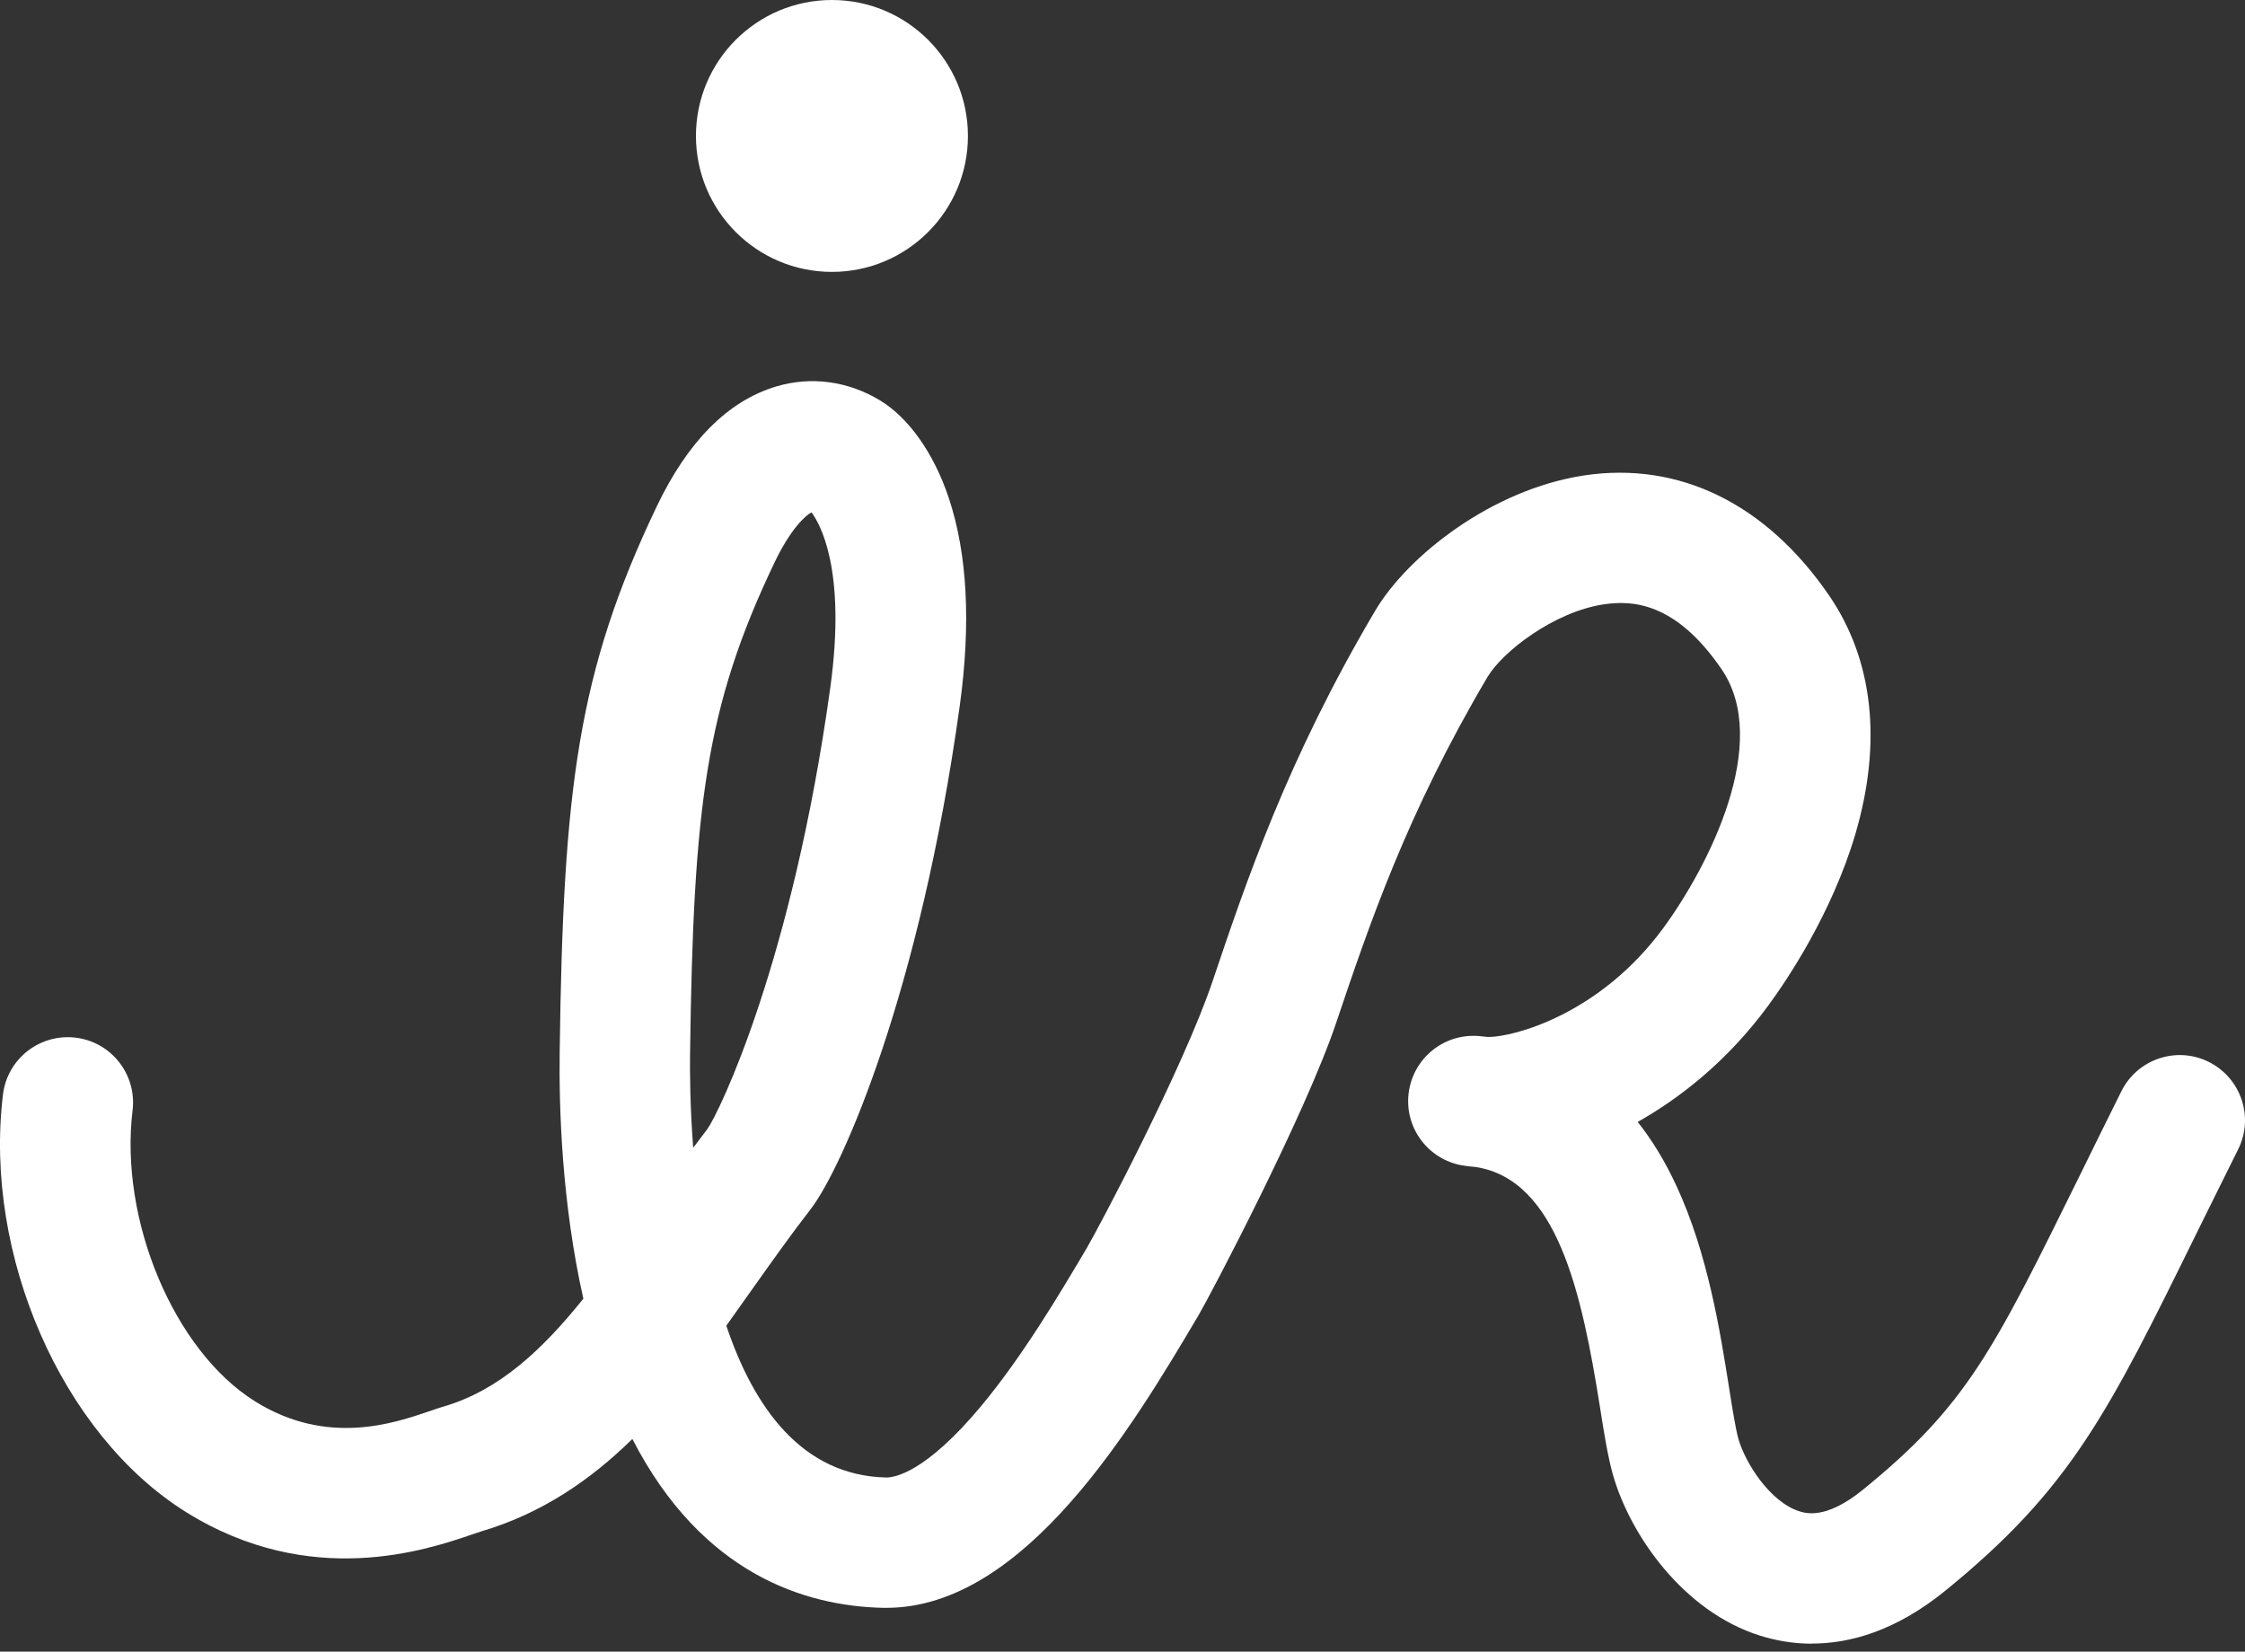
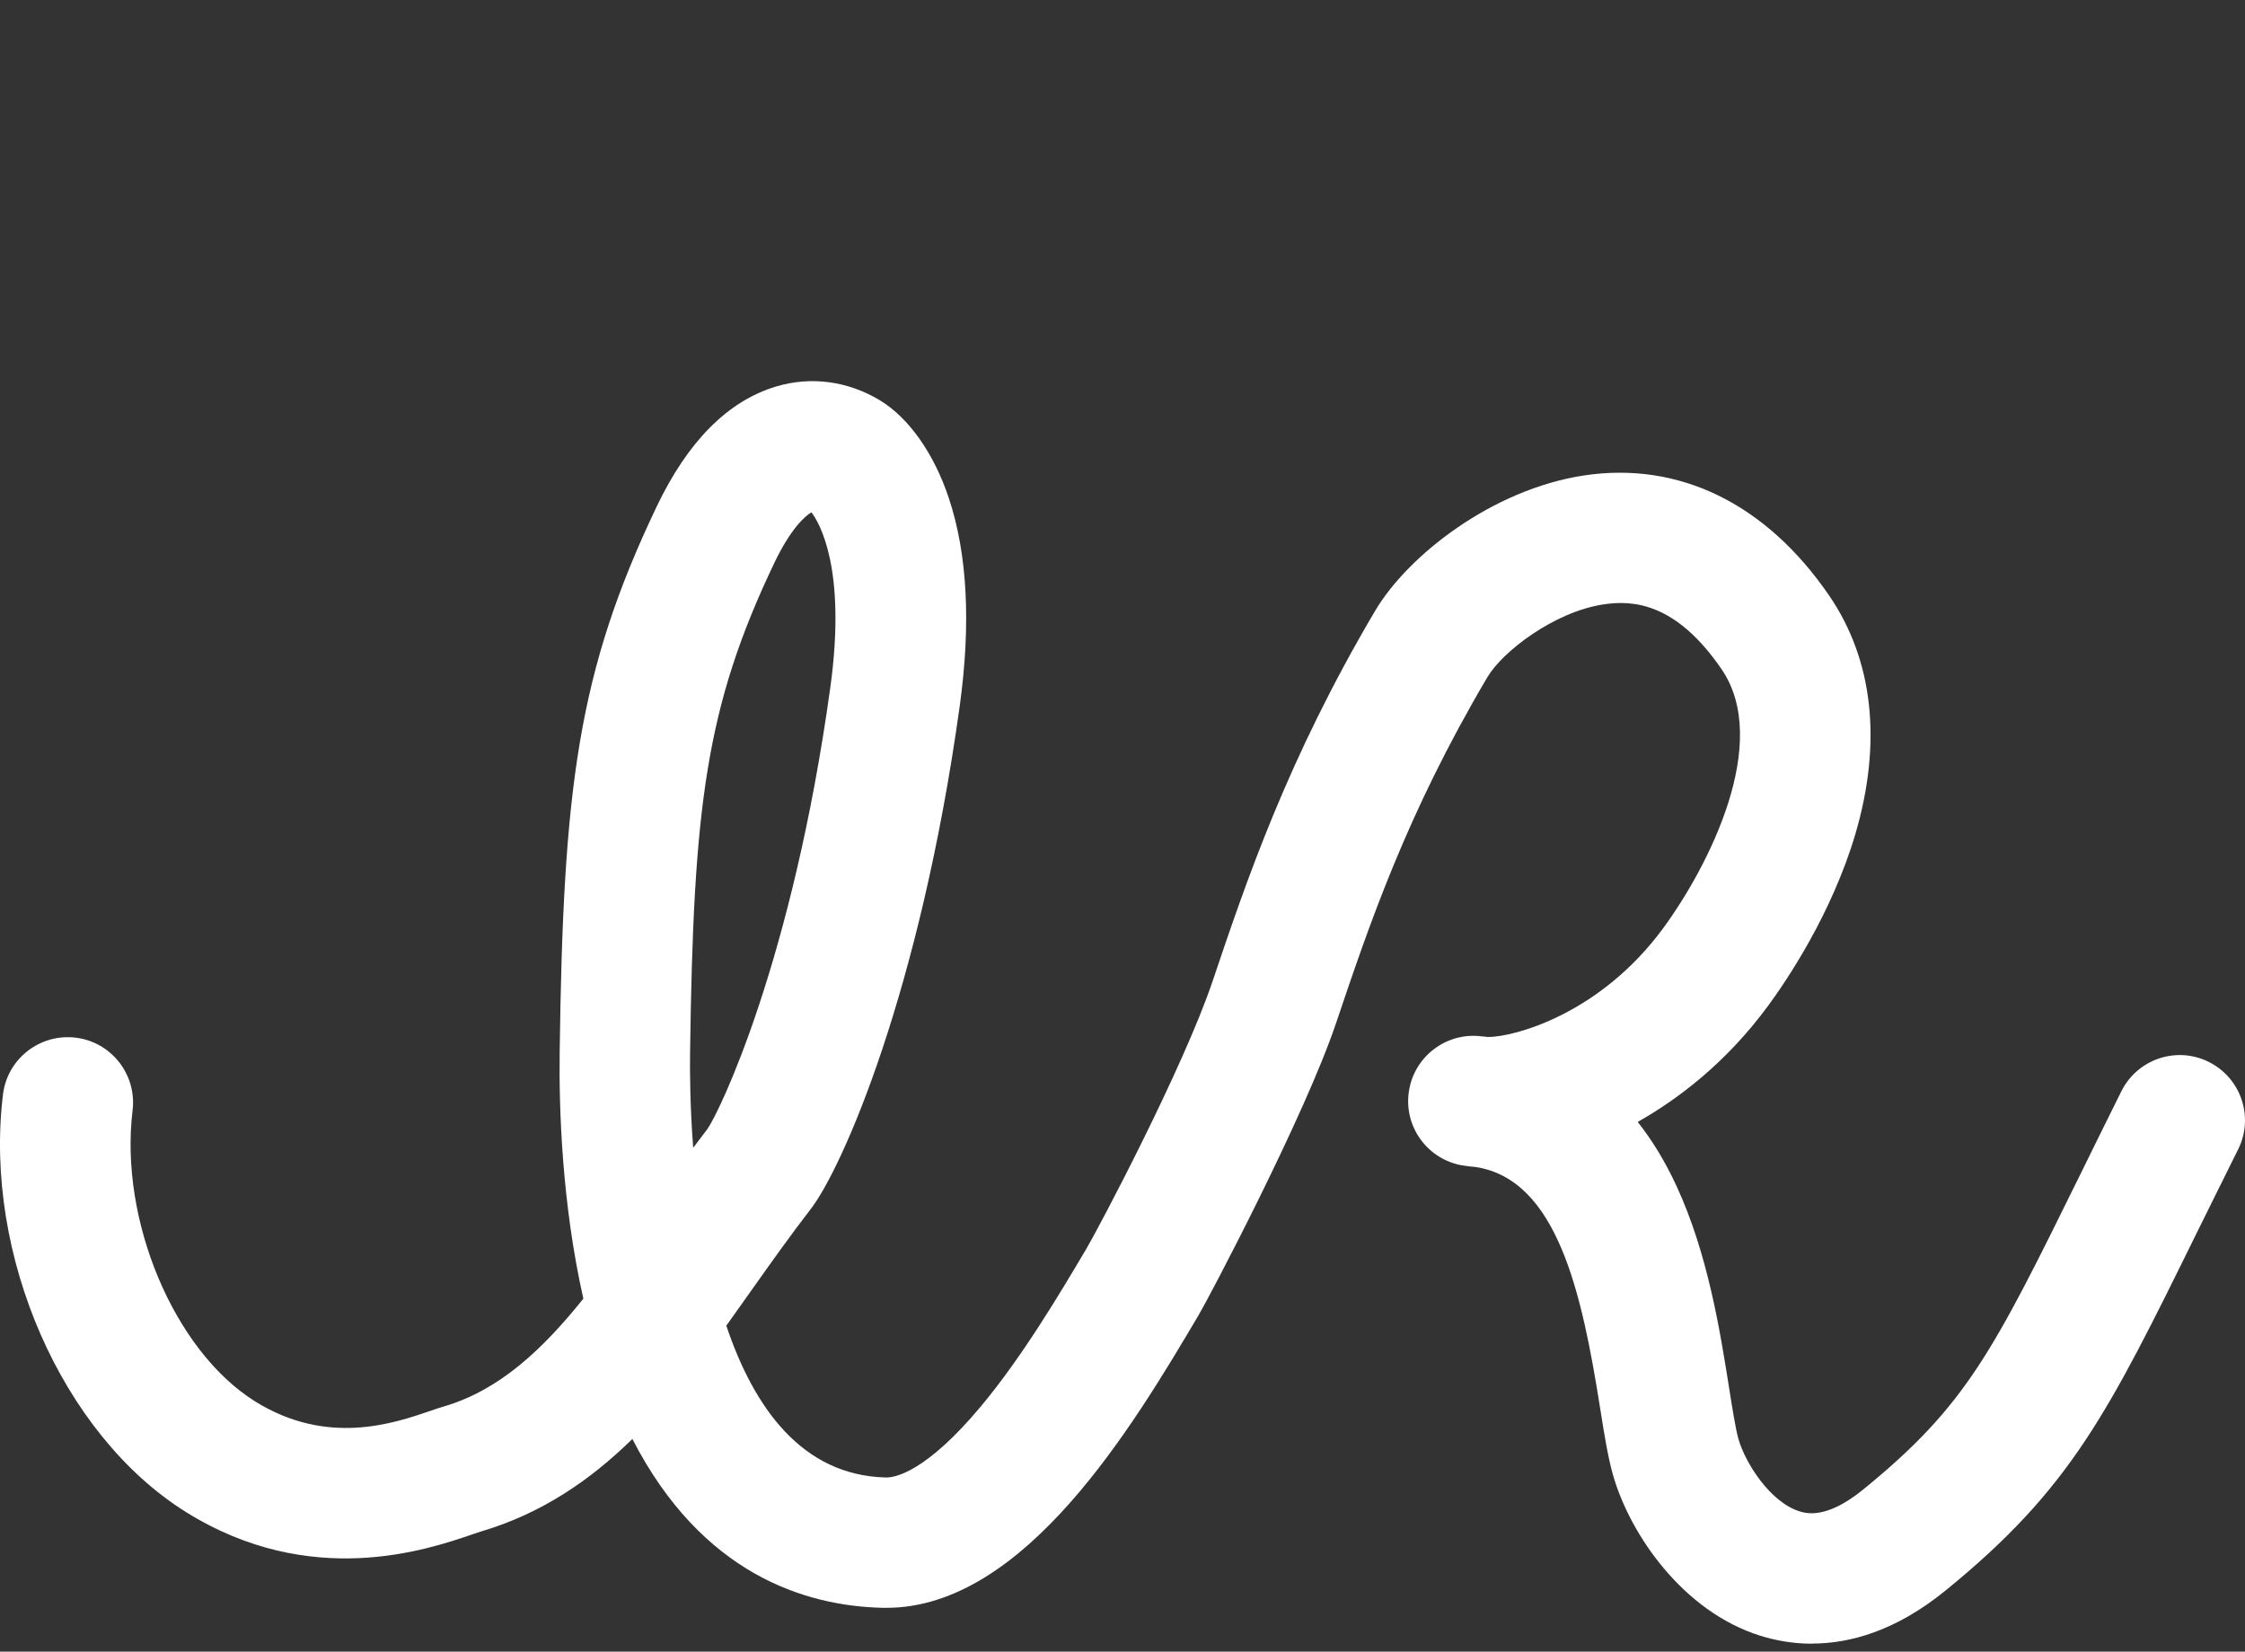
<svg xmlns="http://www.w3.org/2000/svg" width="53" height="39" viewBox="0 0 53 39" fill="none">
  <rect x="0" y="0" width="53" height="39" fill="#333333" stroke="none" />
  <path d="M42.778 38.812C42.312 38.812 41.896 38.73 41.548 38.621C39.741 38.051 38.482 36.248 38.076 34.815C37.958 34.395 37.872 33.859 37.774 33.238C37.343 30.517 36.761 27.847 34.831 27.555C34.724 27.548 34.62 27.534 34.52 27.518C33.711 27.376 33.152 26.625 33.256 25.808C33.358 24.992 34.084 24.4 34.903 24.463C34.977 24.47 35.054 24.477 35.133 24.486C35.736 24.486 37.765 23.957 39.264 21.918C40.333 20.462 41.829 17.532 40.641 15.799C39.556 14.215 38.533 14.169 37.856 14.271C36.682 14.449 35.469 15.391 35.116 15.987C33.205 19.221 32.324 21.84 31.544 24.152C30.809 26.339 28.543 30.642 28.292 31.062C26.759 33.651 24.198 37.965 20.928 37.965C20.897 37.965 20.87 37.965 20.842 37.965C19.005 37.923 16.569 37.167 14.929 33.978C13.939 34.947 12.795 35.736 11.362 36.16C11.318 36.174 11.234 36.202 11.146 36.232C10.102 36.589 7.333 37.543 4.387 35.701C1.464 33.873 -0.391 29.638 0.07 25.845C0.172 25.001 0.94 24.4 1.787 24.502C2.631 24.604 3.232 25.374 3.13 26.219C2.814 28.812 4.111 31.895 6.02 33.089C7.72 34.152 9.297 33.609 10.146 33.319C10.272 33.275 10.381 33.238 10.487 33.208C11.789 32.822 12.798 31.878 13.772 30.665C13.264 28.413 13.194 26.163 13.213 24.827C13.296 18.599 13.64 15.867 15.502 11.963C16.238 10.42 17.186 9.467 18.323 9.126C19.146 8.88 20.018 8.996 20.777 9.455C21.456 9.868 22.048 10.706 22.398 11.756C22.839 13.076 22.925 14.728 22.658 16.665C21.723 23.419 19.884 27.587 19.139 28.55C18.661 29.167 18.204 29.814 17.761 30.438C17.557 30.726 17.353 31.016 17.147 31.303C17.796 33.235 18.933 34.84 20.914 34.887C21.111 34.892 21.844 34.782 23.161 33.203C24.142 32.025 25.01 30.561 25.643 29.494C25.933 29.005 27.935 25.219 28.626 23.171C29.413 20.837 30.389 17.933 32.465 14.422C33.235 13.12 35.223 11.557 37.392 11.227C39.639 10.887 41.694 11.891 43.181 14.06C44.225 15.584 44.438 17.532 43.801 19.696C43.242 21.584 42.177 23.157 41.745 23.744C40.755 25.094 39.614 25.954 38.663 26.492C38.995 26.91 39.305 27.411 39.581 28.009C40.319 29.605 40.607 31.426 40.818 32.755C40.897 33.259 40.973 33.732 41.04 33.975C41.205 34.553 41.794 35.469 42.478 35.685C42.634 35.733 43.109 35.884 43.979 35.177C46.426 33.187 47.048 31.92 49.115 27.724C49.402 27.14 49.727 26.479 50.082 25.766C50.462 25.006 51.386 24.695 52.146 25.075C52.907 25.456 53.218 26.379 52.838 27.14C52.485 27.847 52.163 28.503 51.875 29.083C49.764 33.375 48.89 35.149 45.921 37.564C44.749 38.515 43.668 38.809 42.778 38.809V38.812ZM19.158 12.097C19.012 12.176 18.664 12.487 18.281 13.29C16.655 16.697 16.37 19.054 16.291 24.869C16.286 25.279 16.288 26.101 16.365 27.102C16.474 26.956 16.585 26.81 16.697 26.664C16.982 26.267 18.708 22.698 19.601 16.24C19.993 13.41 19.336 12.332 19.155 12.095L19.158 12.097Z" fill="white" />
-   <path d="M19.64 6.42C21.413 6.42 22.851 4.983 22.851 3.21C22.851 1.437 21.413 0 19.64 0C17.867 0 16.43 1.437 16.43 3.21C16.43 4.983 17.867 6.42 19.64 6.42Z" fill="white" />
</svg>